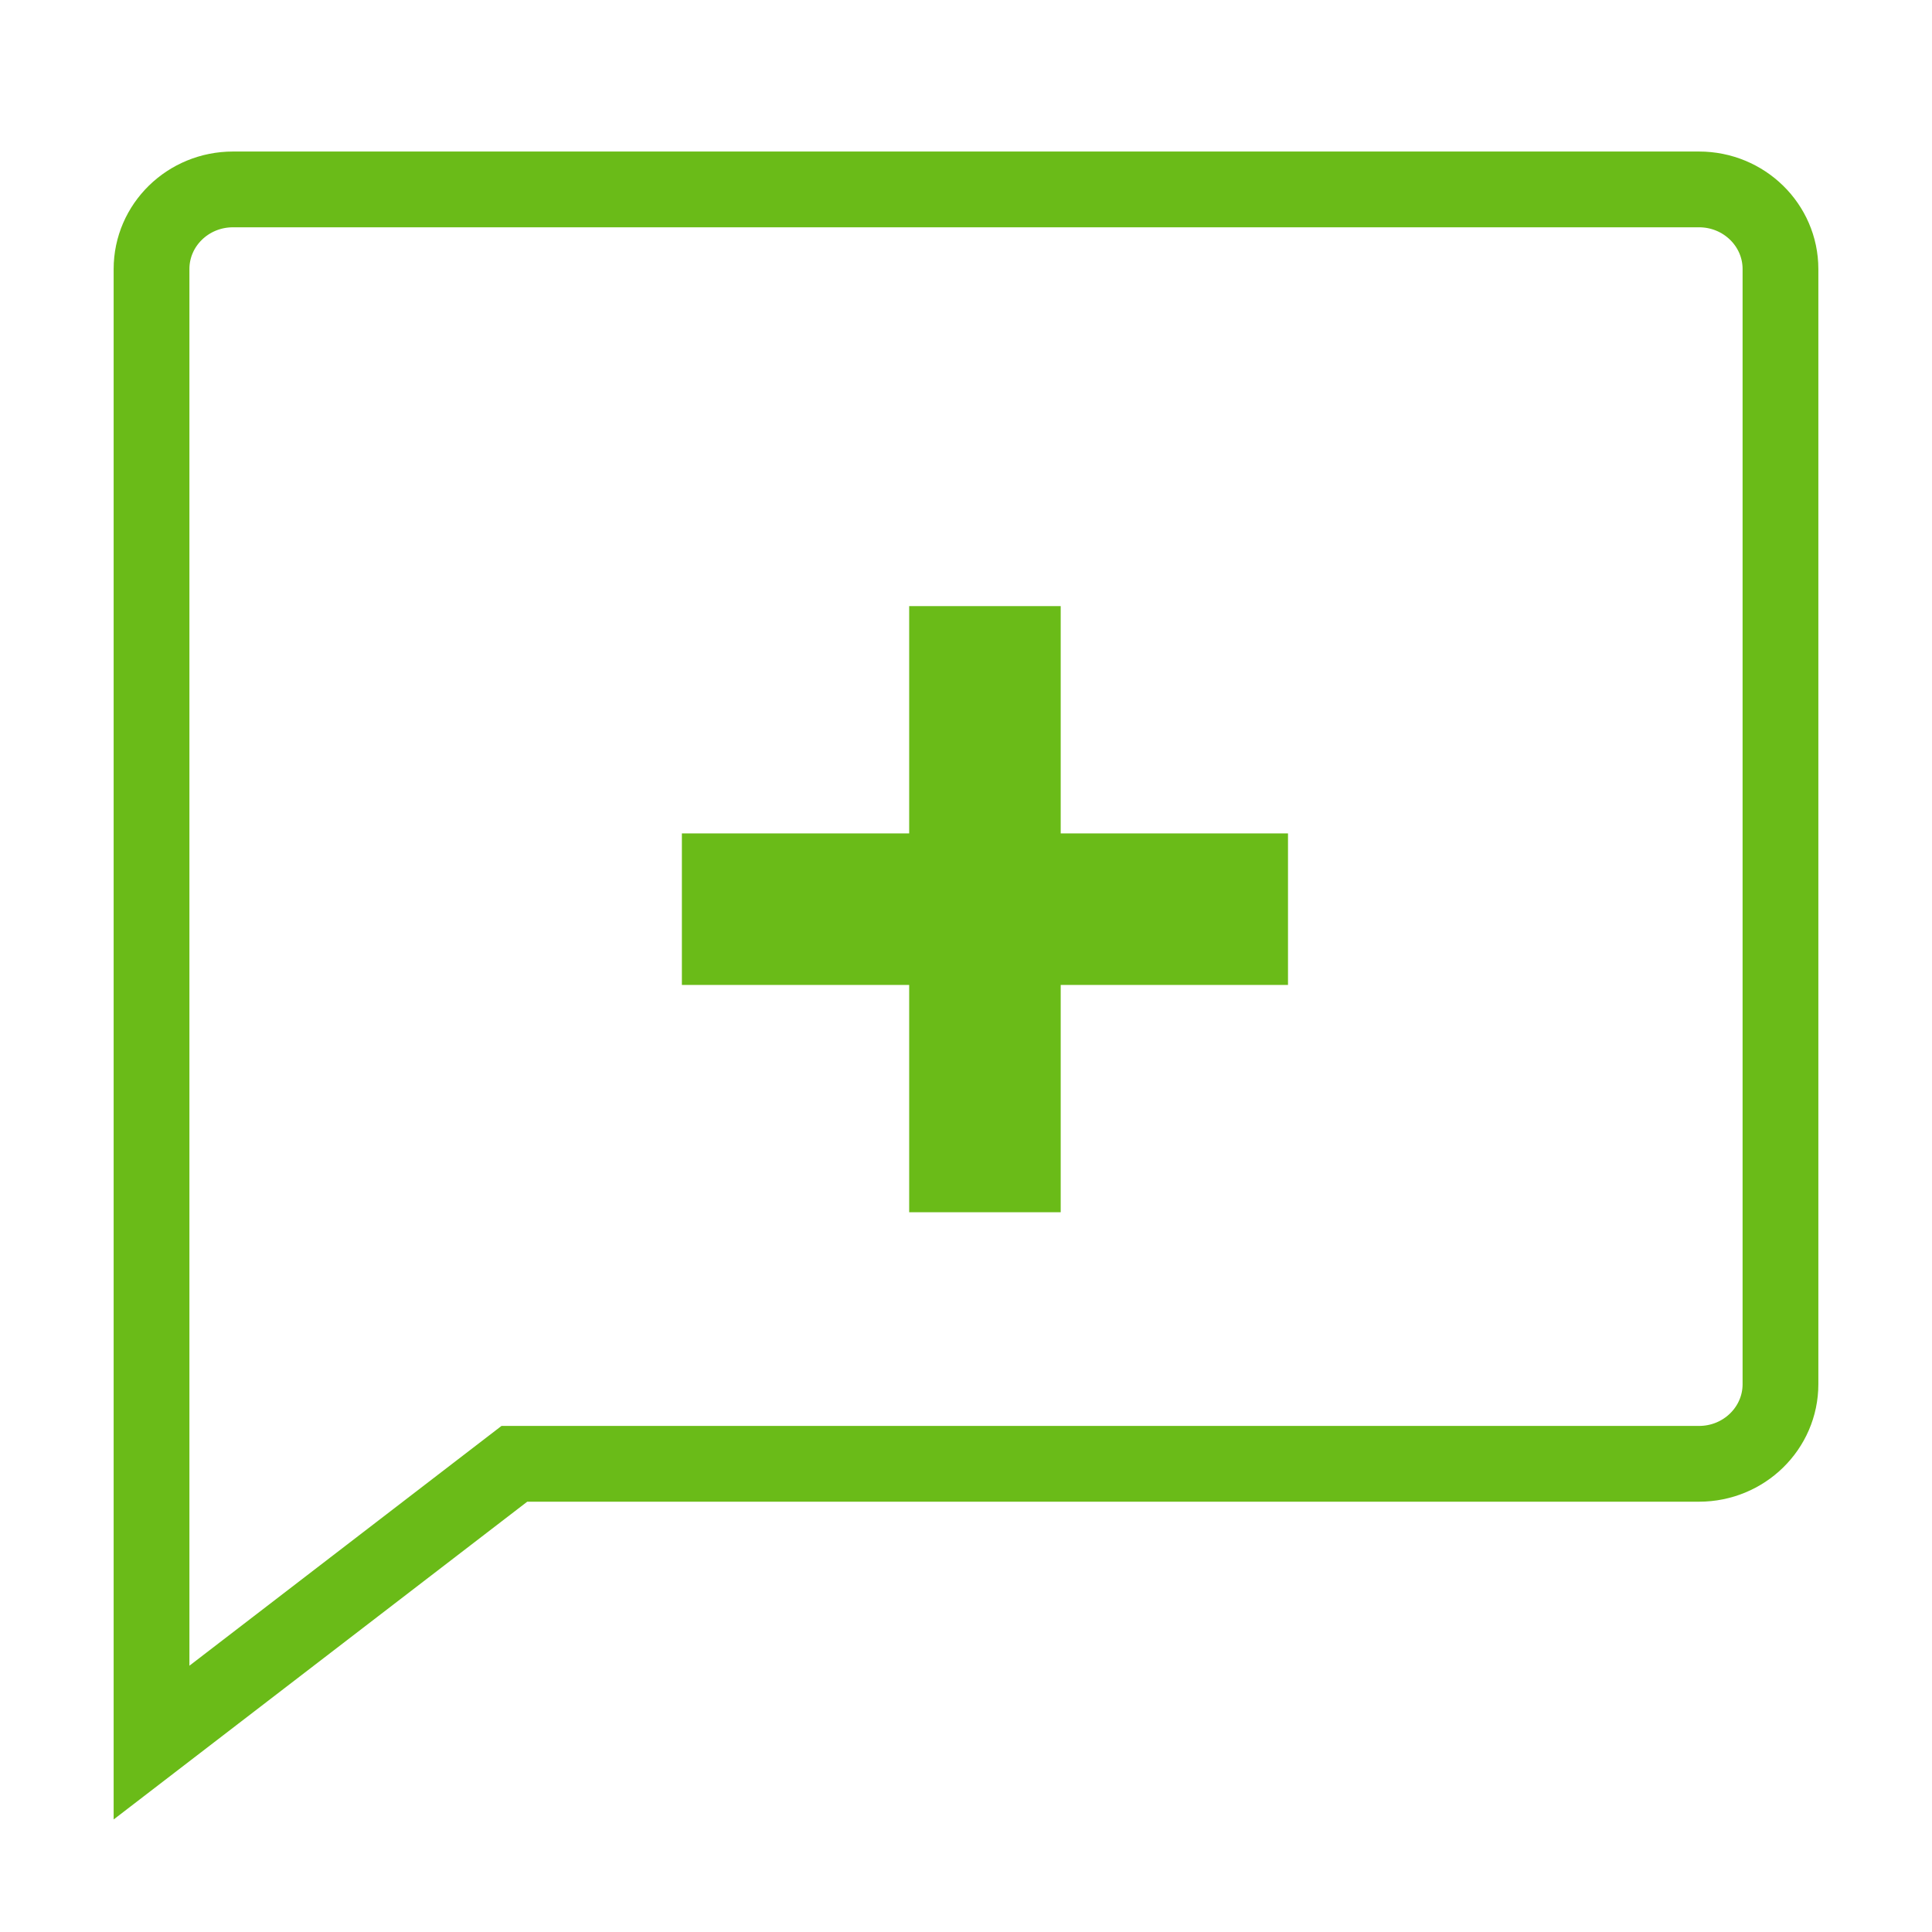
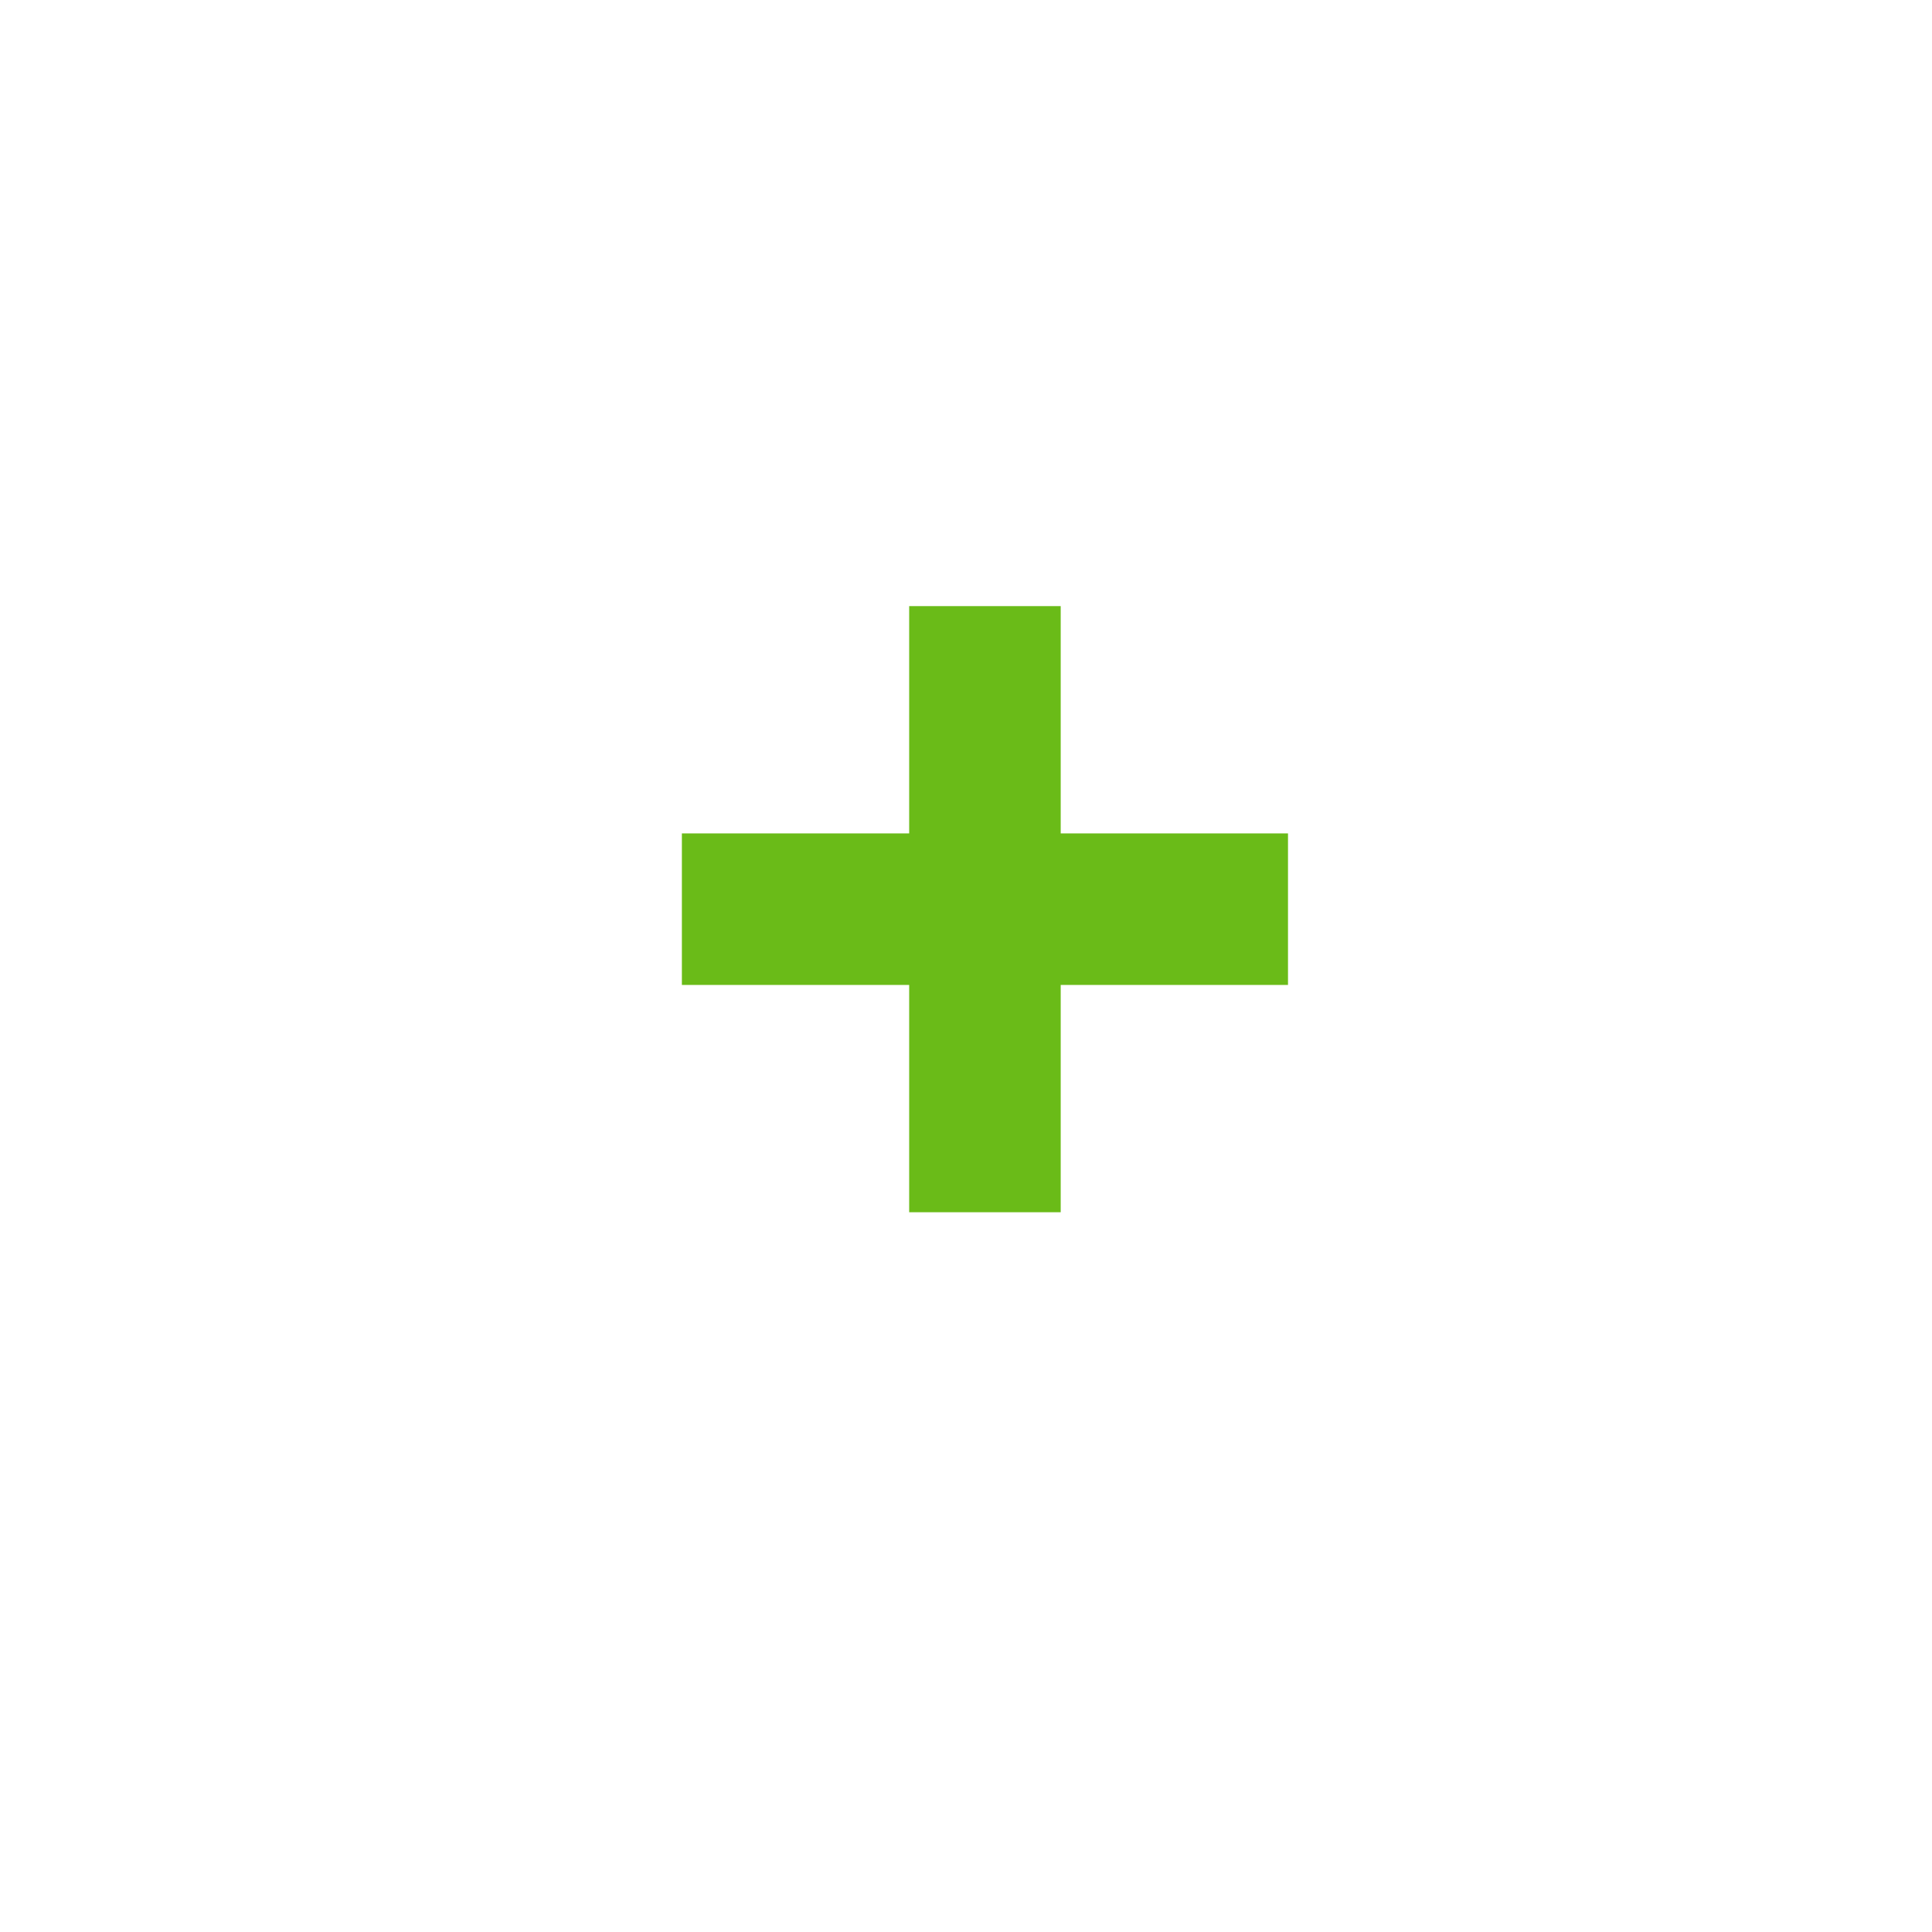
<svg xmlns="http://www.w3.org/2000/svg" width="51" height="51">
  <g fill="none" fill-rule="evenodd">
-     <path d="M0 0h51v51H0z" />
-     <path d="M13.578 38.641L4 46V7.103C4 5.94 4.963 5 6.15 5h38.7C46.037 5 47 5.941 47 7.103v29.435c0 1.162-.963 2.103-2.15 2.103H13.578z" stroke="#6ABB18" stroke-width="2" />
    <path fill="#6ABB18" fill-rule="nonzero" d="M24 22h-6v4h6v6h4v-6h6v-4h-6v-6h-4z" />
  </g>
</svg>